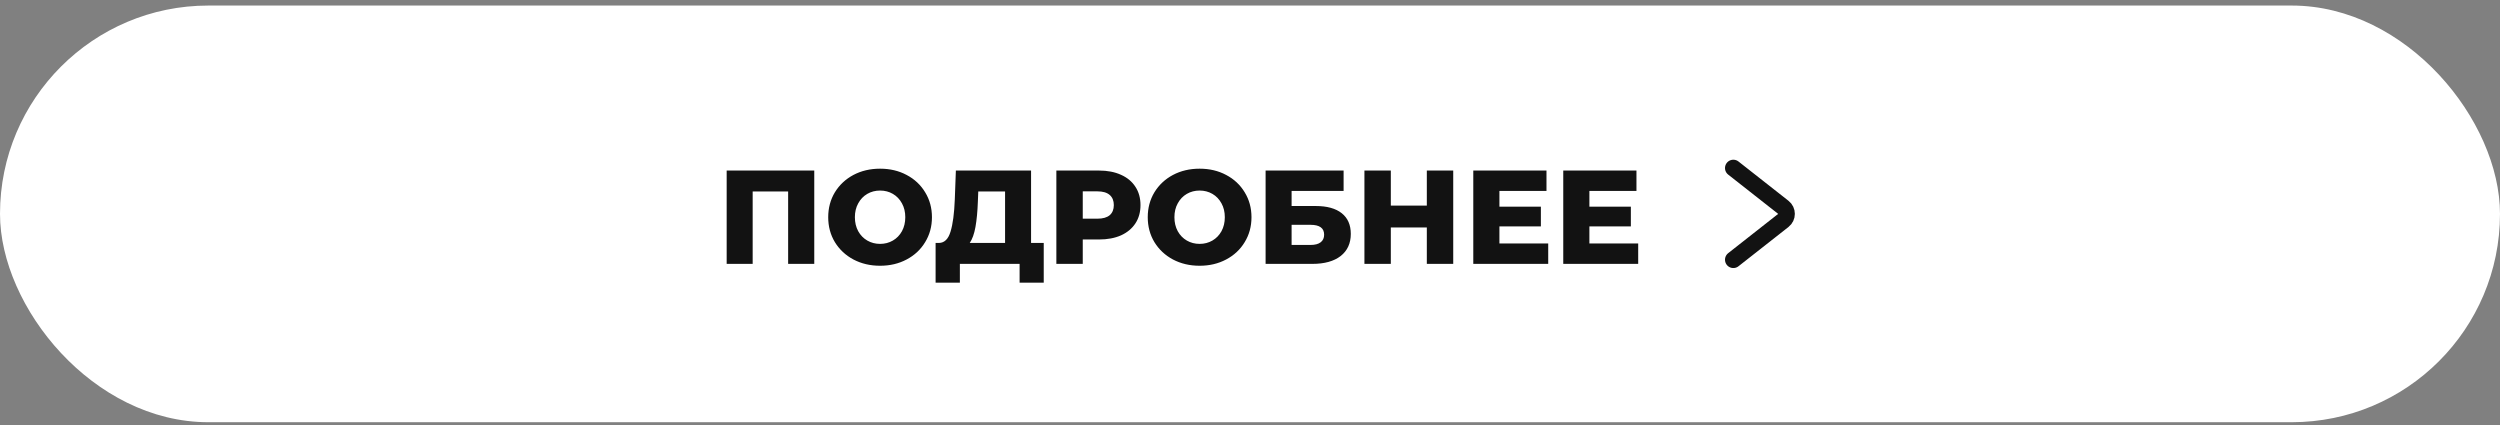
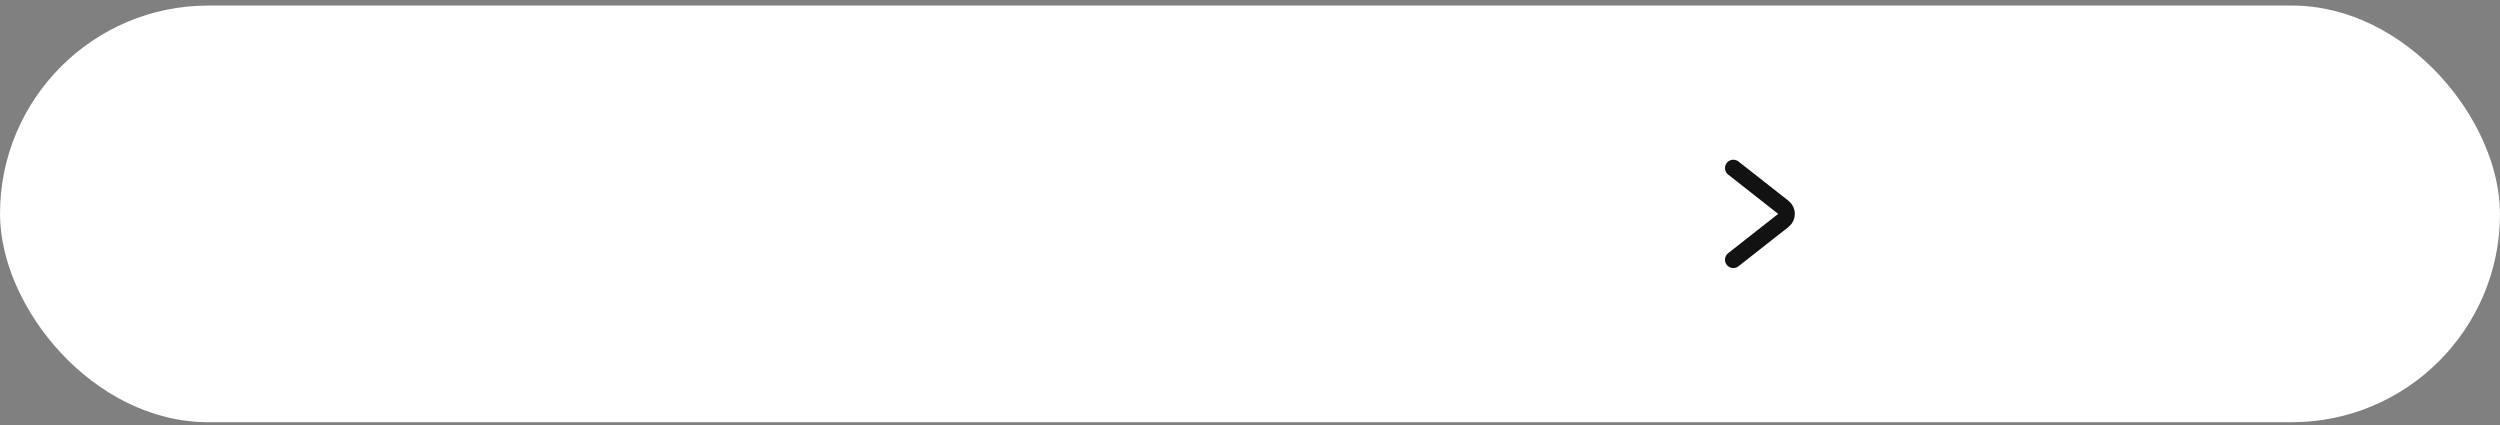
<svg xmlns="http://www.w3.org/2000/svg" width="300" height="51" viewBox="0 0 300 51" fill="none">
  <rect x="0" y="0" width="300" height="51" fill="#808080" stroke="none" />
  <rect y="0.666" width="300" height="50" rx="25" fill="white" />
-   <path d="M97.712 20.466V31.666H94.576V22.978H90.32V31.666H87.2V20.466H97.712ZM105.61 31.89C104.426 31.89 103.36 31.639 102.41 31.138C101.472 30.637 100.73 29.943 100.186 29.058C99.653 28.173 99.386 27.175 99.386 26.066C99.386 24.957 99.653 23.959 100.186 23.074C100.73 22.189 101.472 21.495 102.41 20.994C103.36 20.493 104.426 20.242 105.61 20.242C106.794 20.242 107.856 20.493 108.794 20.994C109.744 21.495 110.485 22.189 111.018 23.074C111.562 23.959 111.834 24.957 111.834 26.066C111.834 27.175 111.562 28.173 111.018 29.058C110.485 29.943 109.744 30.637 108.794 31.138C107.856 31.639 106.794 31.89 105.61 31.89ZM105.61 29.266C106.176 29.266 106.688 29.133 107.146 28.866C107.605 28.599 107.968 28.226 108.234 27.746C108.501 27.255 108.634 26.695 108.634 26.066C108.634 25.437 108.501 24.882 108.234 24.402C107.968 23.911 107.605 23.533 107.146 23.266C106.688 22.999 106.176 22.866 105.61 22.866C105.045 22.866 104.533 22.999 104.074 23.266C103.616 23.533 103.253 23.911 102.986 24.402C102.72 24.882 102.586 25.437 102.586 26.066C102.586 26.695 102.72 27.255 102.986 27.746C103.253 28.226 103.616 28.599 104.074 28.866C104.533 29.133 105.045 29.266 105.61 29.266ZM125.248 29.154V33.922H122.352V31.666H115.184V33.922H112.272V29.154H112.672C113.333 29.143 113.797 28.69 114.064 27.794C114.341 26.898 114.512 25.607 114.576 23.922L114.704 20.466H123.728V29.154H125.248ZM117.344 24.194C117.301 25.389 117.205 26.402 117.056 27.234C116.906 28.066 116.677 28.706 116.368 29.154H120.608V22.978H117.392L117.344 24.194ZM131.883 20.466C132.896 20.466 133.776 20.637 134.523 20.978C135.269 21.309 135.845 21.789 136.251 22.418C136.656 23.037 136.859 23.767 136.859 24.61C136.859 25.453 136.656 26.183 136.251 26.802C135.845 27.421 135.269 27.901 134.523 28.242C133.776 28.573 132.896 28.738 131.883 28.738H129.931V31.666H126.763V20.466H131.883ZM131.691 26.242C132.341 26.242 132.832 26.103 133.163 25.826C133.493 25.538 133.659 25.133 133.659 24.61C133.659 24.087 133.493 23.682 133.163 23.394C132.832 23.106 132.341 22.962 131.691 22.962H129.931V26.242H131.691ZM143.954 31.89C142.77 31.89 141.703 31.639 140.754 31.138C139.815 30.637 139.074 29.943 138.53 29.058C137.997 28.173 137.73 27.175 137.73 26.066C137.73 24.957 137.997 23.959 138.53 23.074C139.074 22.189 139.815 21.495 140.754 20.994C141.703 20.493 142.77 20.242 143.954 20.242C145.138 20.242 146.199 20.493 147.138 20.994C148.087 21.495 148.829 22.189 149.362 23.074C149.906 23.959 150.178 24.957 150.178 26.066C150.178 27.175 149.906 28.173 149.362 29.058C148.829 29.943 148.087 30.637 147.138 31.138C146.199 31.639 145.138 31.89 143.954 31.89ZM143.954 29.266C144.519 29.266 145.031 29.133 145.49 28.866C145.949 28.599 146.311 28.226 146.578 27.746C146.845 27.255 146.978 26.695 146.978 26.066C146.978 25.437 146.845 24.882 146.578 24.402C146.311 23.911 145.949 23.533 145.49 23.266C145.031 22.999 144.519 22.866 143.954 22.866C143.389 22.866 142.877 22.999 142.418 23.266C141.959 23.533 141.597 23.911 141.33 24.402C141.063 24.882 140.93 25.437 140.93 26.066C140.93 26.695 141.063 27.255 141.33 27.746C141.597 28.226 141.959 28.599 142.418 28.866C142.877 29.133 143.389 29.266 143.954 29.266ZM151.872 20.466H161.232V22.914H154.992V24.722H157.888C159.243 24.722 160.283 25.01 161.008 25.586C161.733 26.162 162.096 26.989 162.096 28.066C162.096 29.197 161.691 30.082 160.88 30.722C160.069 31.351 158.933 31.666 157.472 31.666H151.872V20.466ZM157.264 29.394C157.797 29.394 158.203 29.287 158.48 29.074C158.757 28.861 158.896 28.557 158.896 28.162C158.896 27.373 158.352 26.978 157.264 26.978H154.992V29.394H157.264ZM174.387 20.466V31.666H171.219V27.298H166.899V31.666H163.731V20.466H166.899V24.674H171.219V20.466H174.387ZM185.786 29.218V31.666H176.794V20.466H185.578V22.914H179.93V24.802H184.906V27.17H179.93V29.218H185.786ZM196.583 29.218V31.666H187.591V20.466H196.375V22.914H190.727V24.802H195.703V27.17H190.727V29.218H196.583Z" fill="#121212" />
  <path d="M208 20.166L213.999 24.88C214.509 25.28 214.509 26.052 213.999 26.452L208 31.166" stroke="#121212" stroke-width="2" stroke-linecap="round" />
</svg>